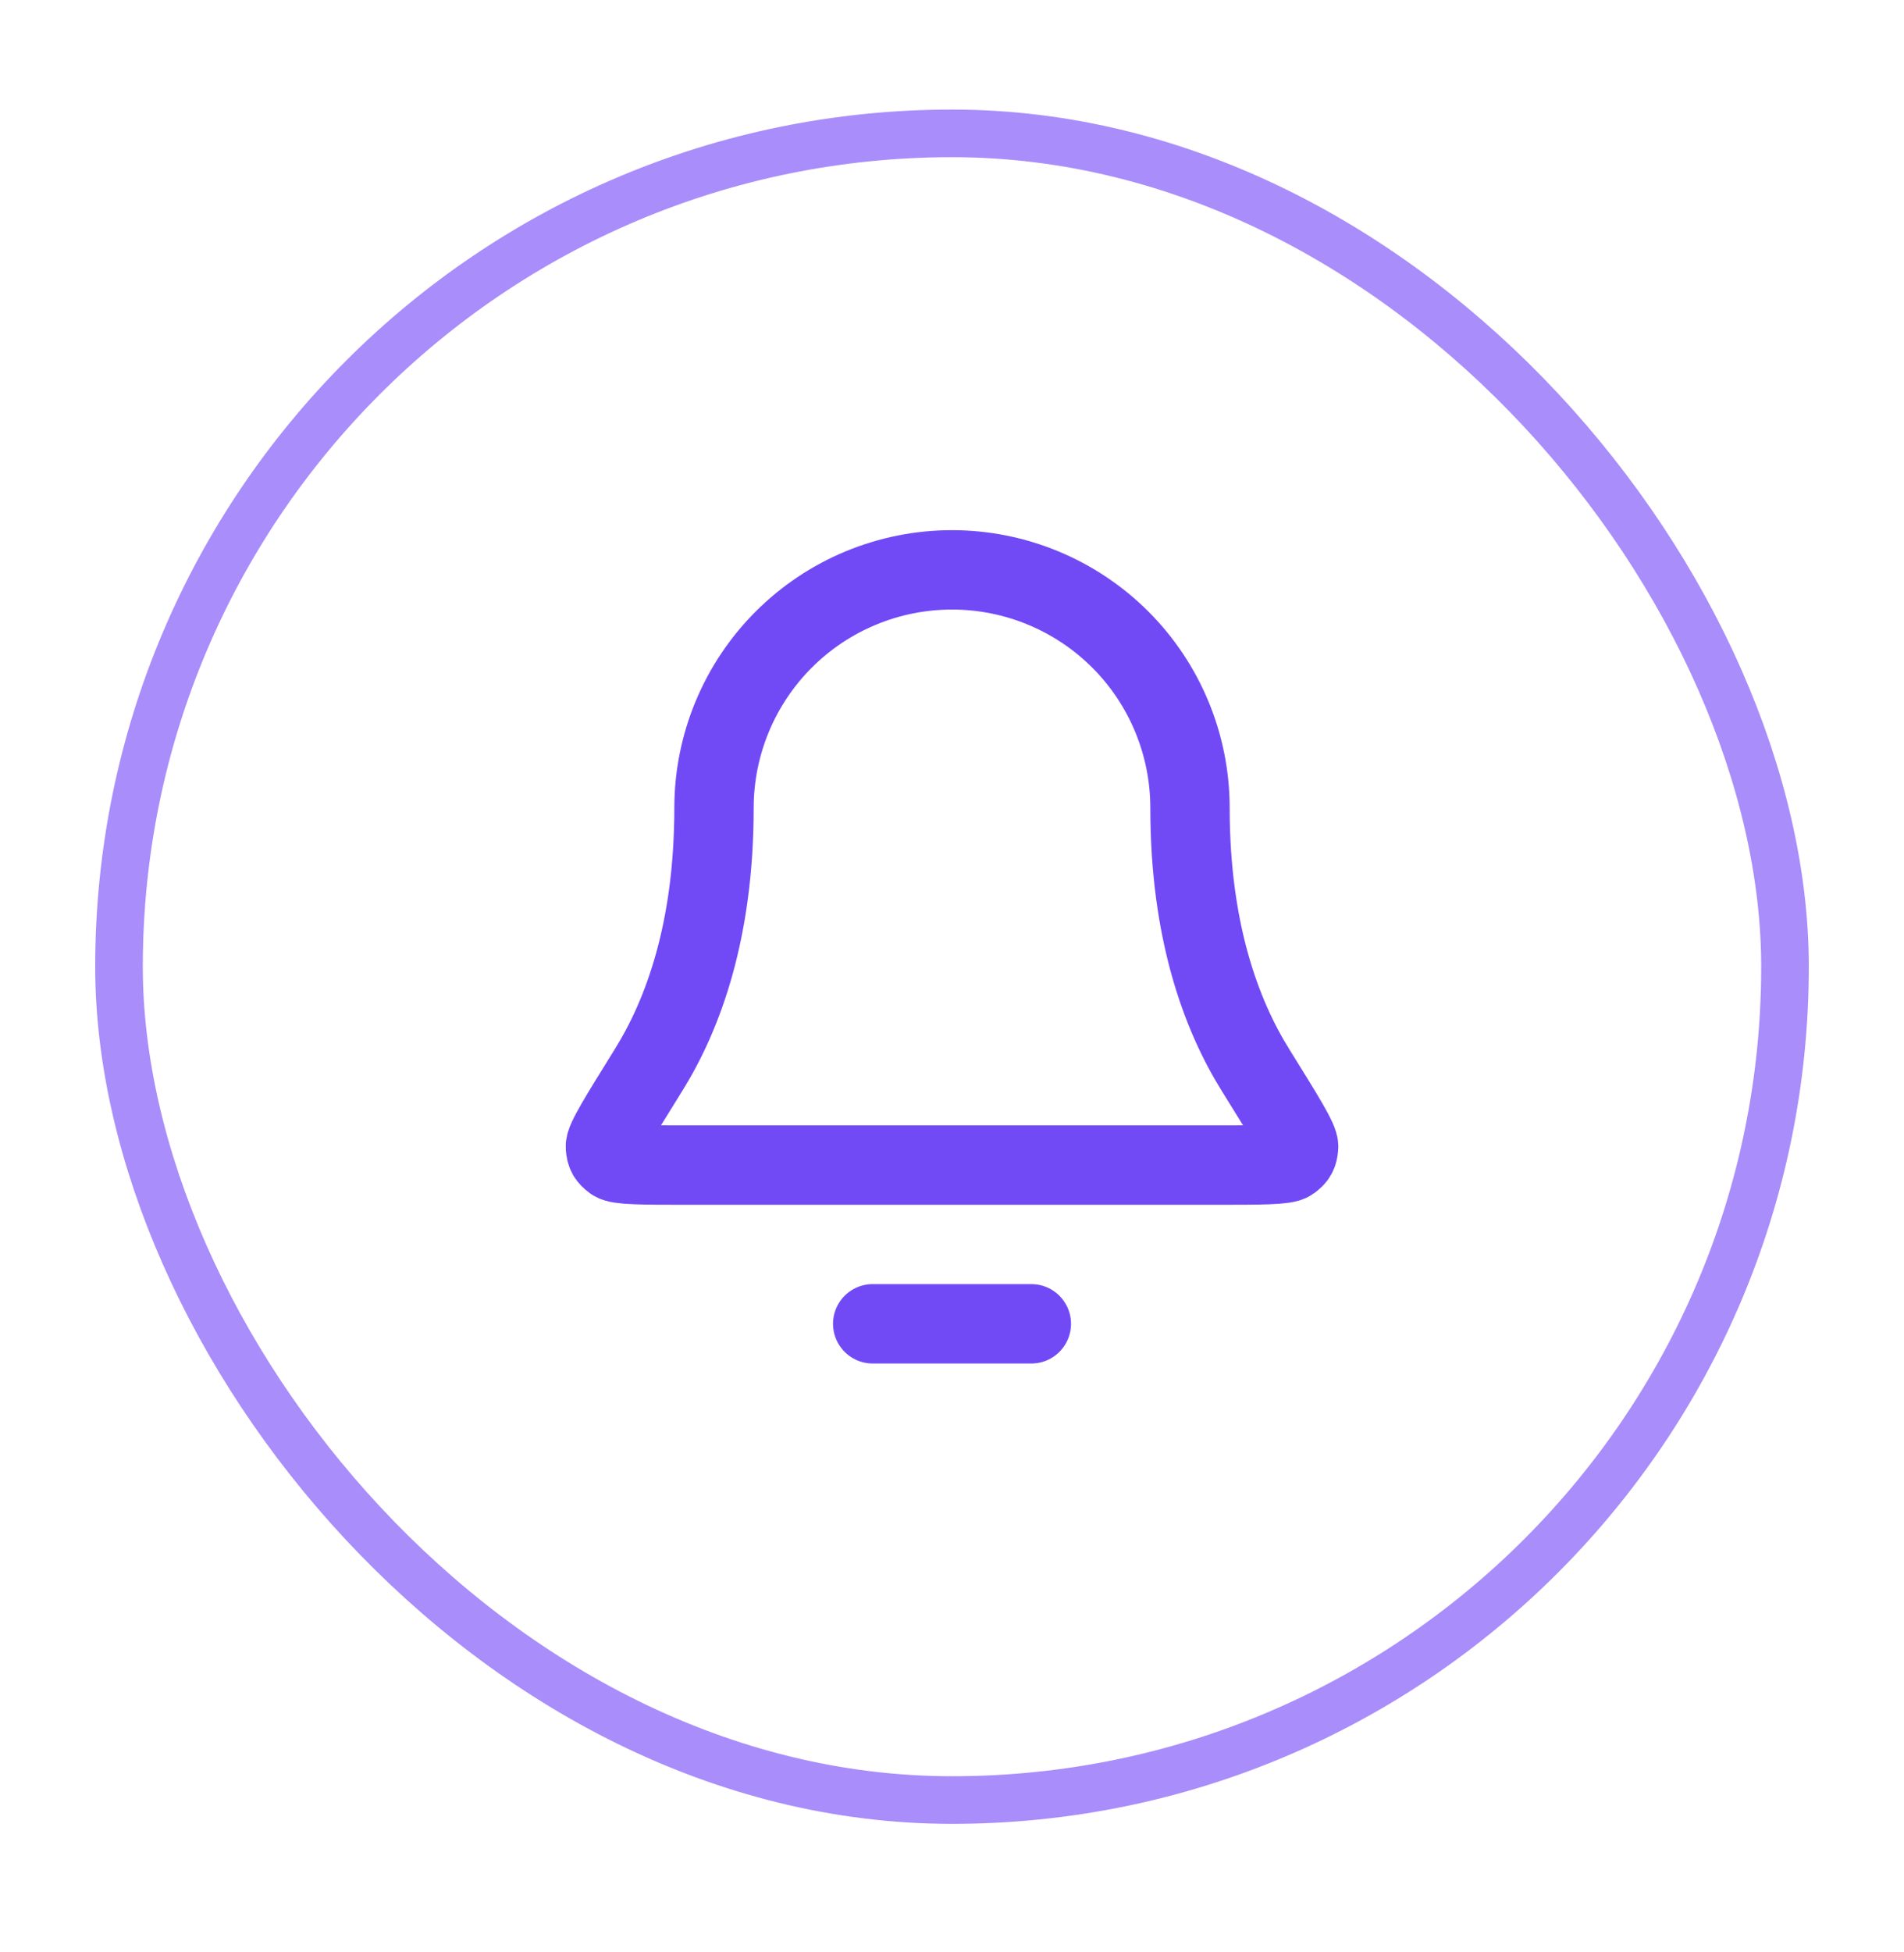
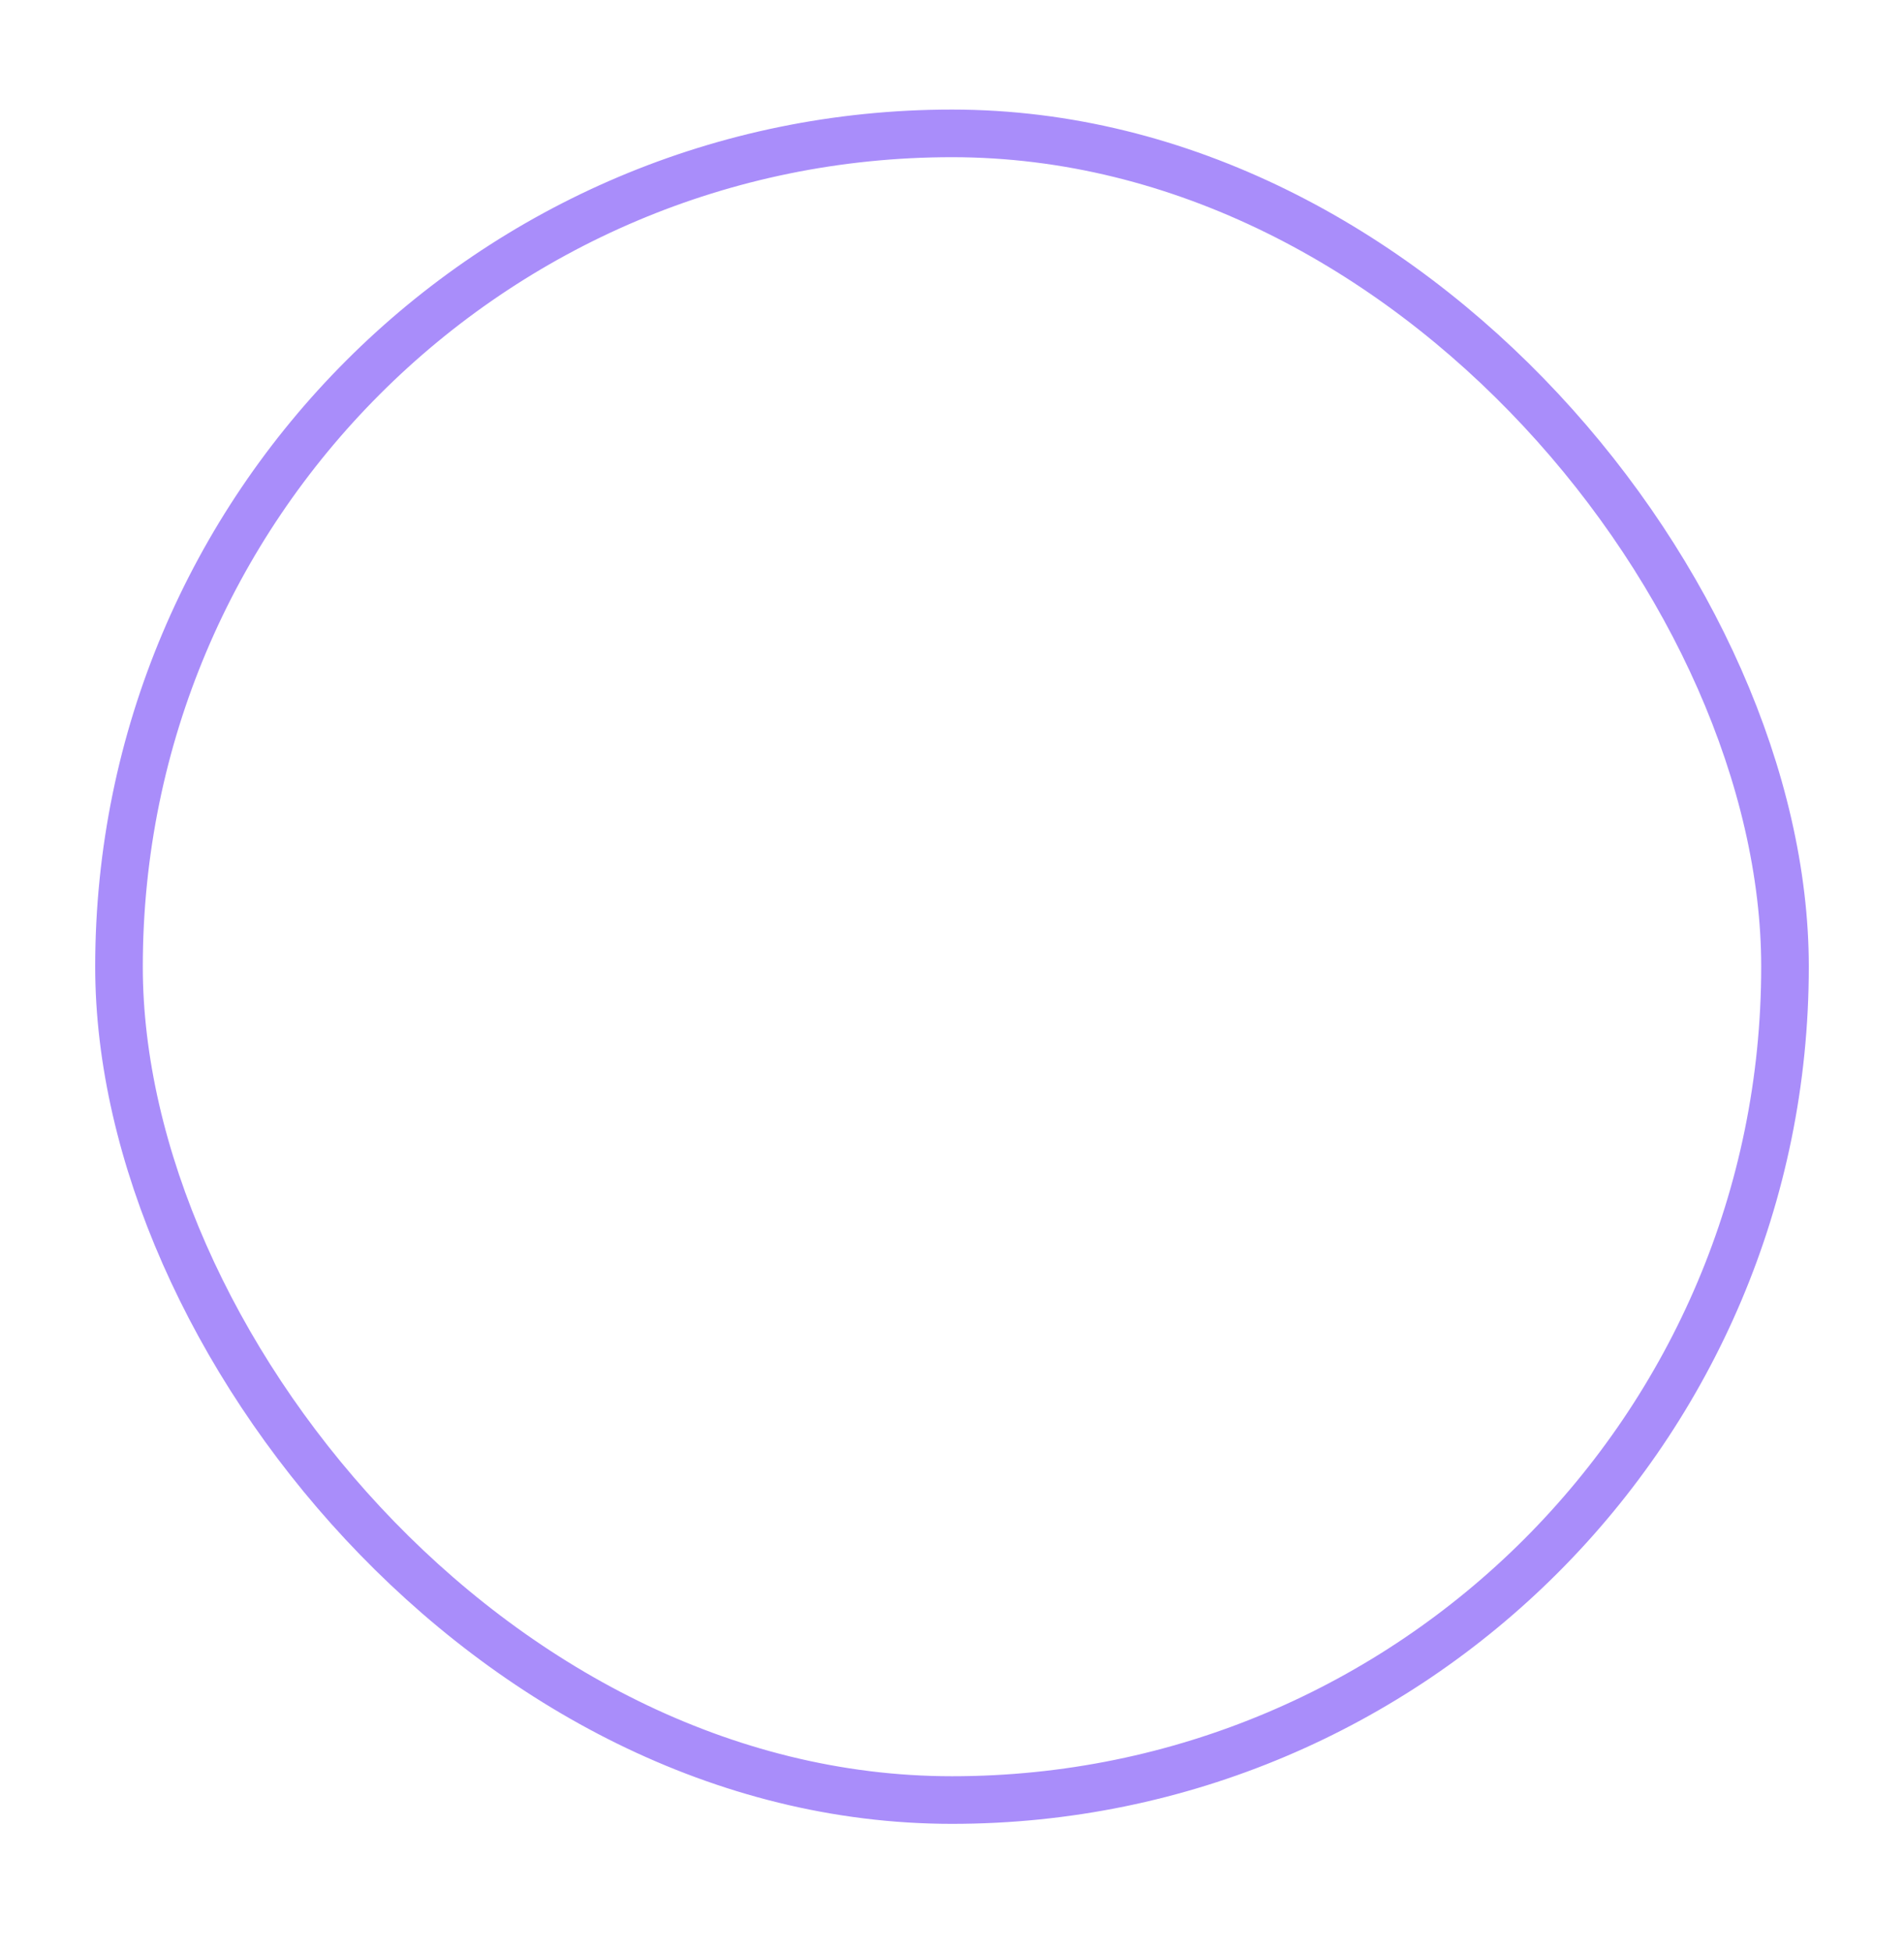
<svg xmlns="http://www.w3.org/2000/svg" width="40" height="41" viewBox="0 0 40 41" fill="none">
  <g filter="url(#filter0_d_2632_62851)">
-     <rect x="2" y="1.301" width="36" height="36" rx="18" fill="white" />
    <rect x="2.5" y="1.801" width="35" height="35" rx="17.5" stroke="#A98DFA" />
-     <path d="M21.667 26.8H18.334M25 15.967C25 14.641 24.474 13.369 23.536 12.431C22.598 11.494 21.326 10.967 20 10.967C18.674 10.967 17.402 11.494 16.465 12.431C15.527 13.369 15 14.641 15 15.967C15 18.542 14.351 20.305 13.625 21.471C13.013 22.455 12.707 22.947 12.718 23.084C12.73 23.236 12.763 23.294 12.885 23.385C12.996 23.467 13.494 23.467 14.491 23.467H25.51C26.506 23.467 27.005 23.467 27.116 23.385C27.238 23.294 27.27 23.236 27.282 23.084C27.294 22.947 26.988 22.455 26.376 21.471C25.65 20.305 25 18.542 25 15.967Z" stroke="#714AF6" stroke-width="1.667" stroke-linecap="round" stroke-linejoin="round" />
  </g>
  <defs>
    <filter id="filter0_d_2632_62851" x="0" y="0.301" width="40" height="40" filterUnits="userSpaceOnUse" color-interpolation-filters="sRGB">
      <feFlood flood-opacity="0" result="BackgroundImageFix" />
      <feColorMatrix in="SourceAlpha" type="matrix" values="0 0 0 0 0 0 0 0 0 0 0 0 0 0 0 0 0 0 127 0" result="hardAlpha" />
      <feOffset dy="1" />
      <feGaussianBlur stdDeviation="1" />
      <feComposite in2="hardAlpha" operator="out" />
      <feColorMatrix type="matrix" values="0 0 0 0 0.063 0 0 0 0 0.094 0 0 0 0 0.157 0 0 0 0.05 0" />
      <feBlend mode="normal" in2="BackgroundImageFix" result="effect1_dropShadow_2632_62851" />
      <feBlend mode="normal" in="SourceGraphic" in2="effect1_dropShadow_2632_62851" result="shape" />
    </filter>
  </defs>
</svg>